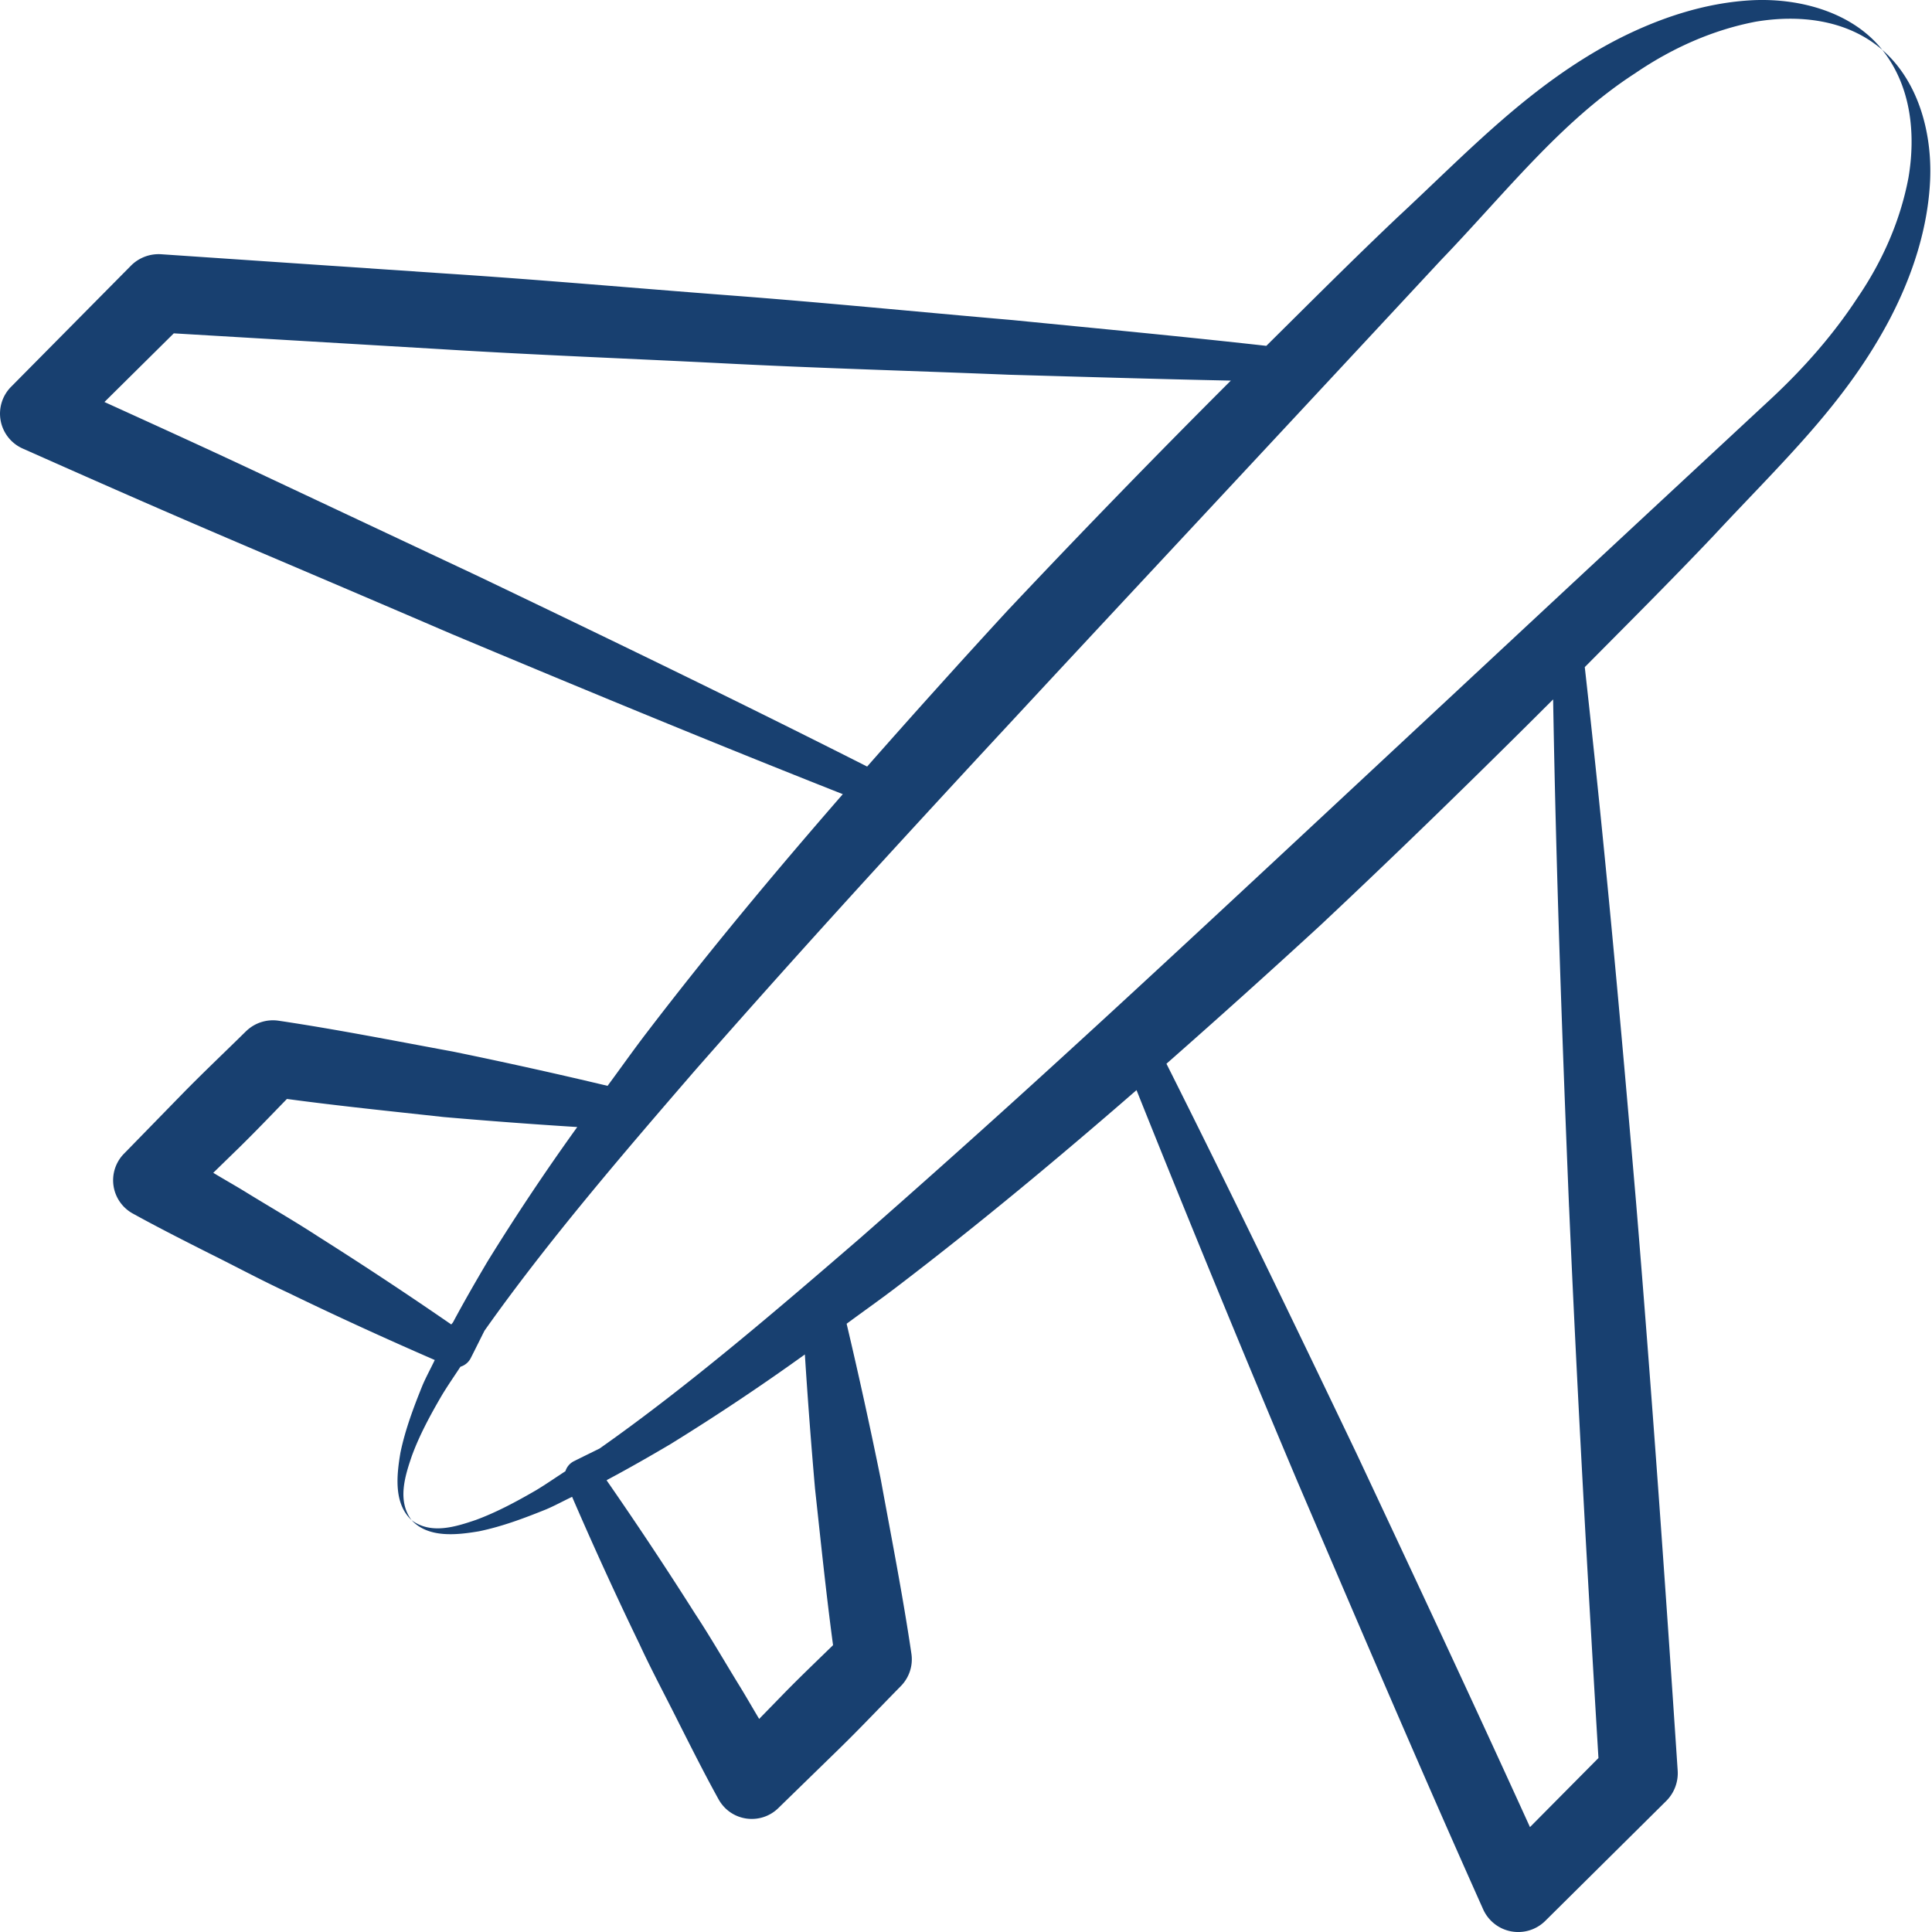
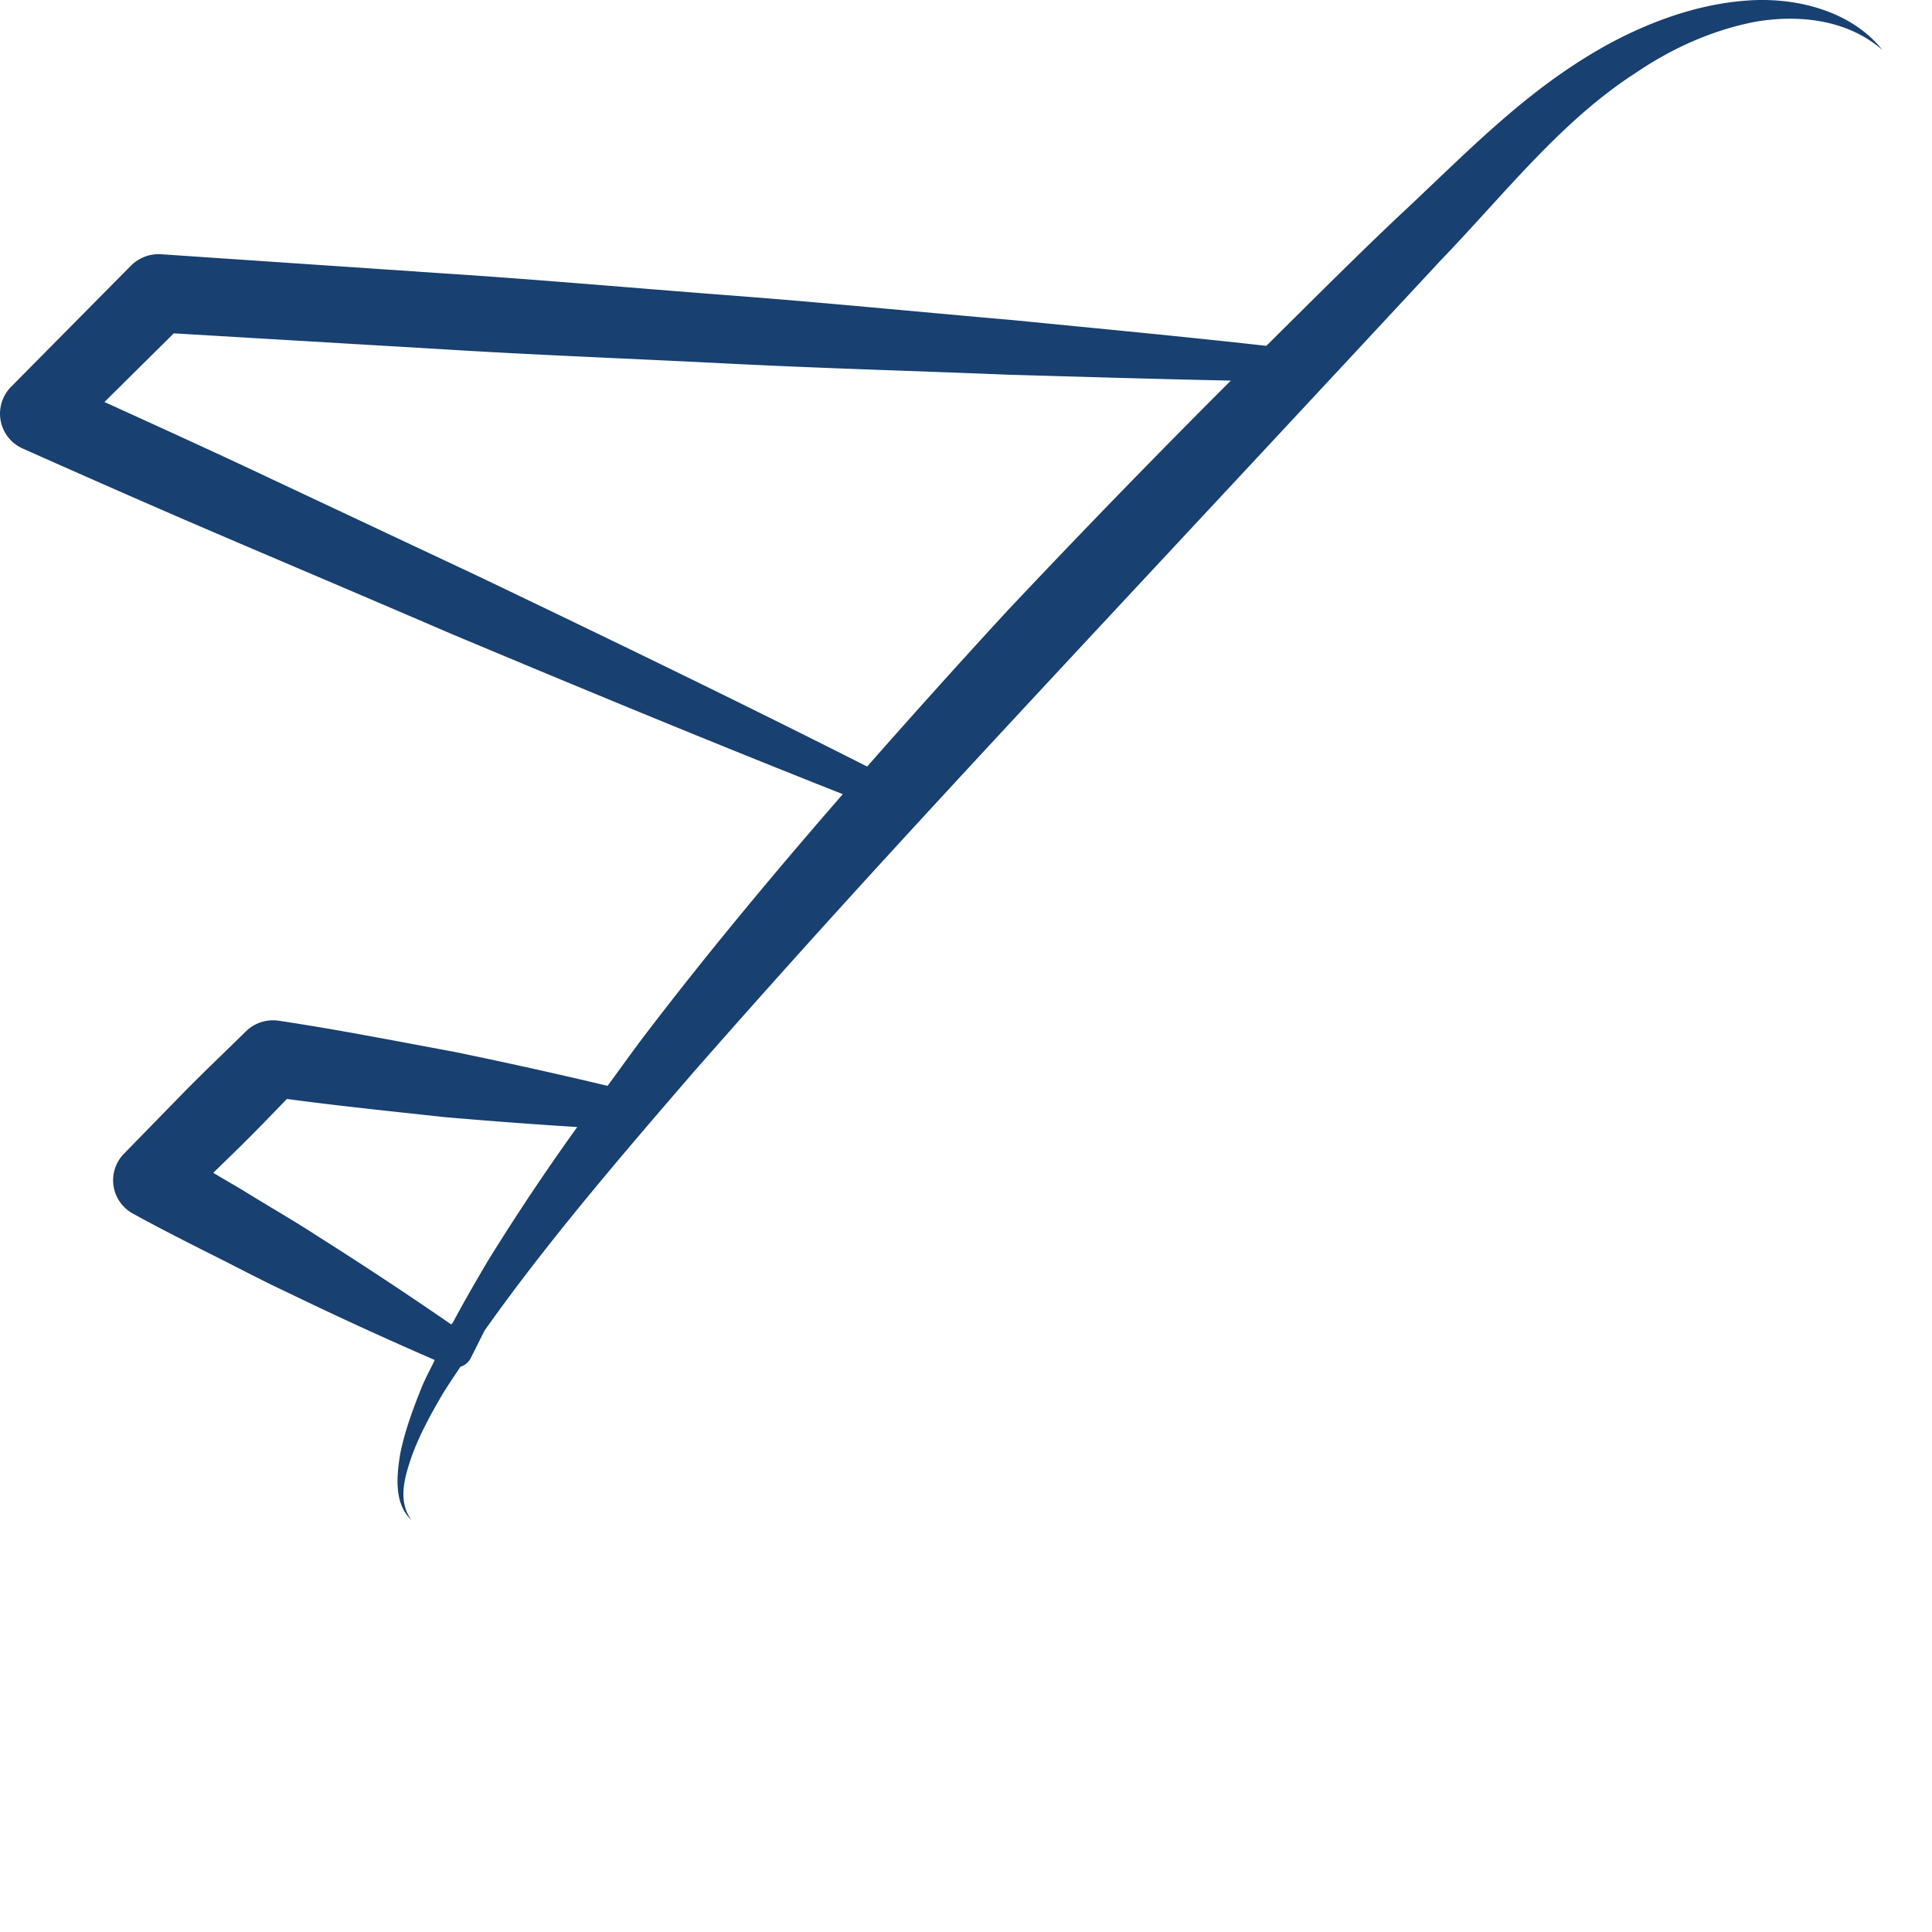
<svg xmlns="http://www.w3.org/2000/svg" width="65" height="65" viewBox="0 0 65 65" fill="none">
  <path d="M13.857 48.981c.26-.709.626-1.381 1.009-2.038.197-.327.416-.641.625-.961a.573.573 0 00.345-.287c.156-.306.309-.617.464-.925 2.119-3 4.687-5.982 7.053-8.722 6.56-7.47 11.342-12.462 25.113-27.283 2.163-2.247 4.041-4.68 6.544-6.298 1.23-.84 2.601-1.458 4.058-1.737 1.433-.241 3.061-.09 4.26.948-.994-1.25-2.73-1.74-4.334-1.672-1.627.076-3.207.61-4.638 1.35-2.906 1.524-4.977 3.762-7.352 5.967-1.49 1.413-2.941 2.867-4.4 4.313-2.843-.319-5.689-.585-8.534-.867-3.181-.275-6.36-.592-9.543-.833-3.183-.242-6.364-.527-9.55-.734l-9.555-.648a1.313 1.313 0 00-1.014.382l-4.04 4.082a1.284 1.284 0 00.394 2.072c6.466 2.876 7.036 3.06 14.43 6.239 4.371 1.833 8.752 3.647 13.163 5.39-2.272 2.61-4.49 5.268-6.597 8.024-.45.587-.877 1.194-1.317 1.789a169.198 169.198 0 00-5.198-1.152c-1.957-.36-3.91-.748-5.876-1.04a1.296 1.296 0 00-1.09.356l-.009.008c-.687.677-1.388 1.34-2.065 2.028-.13.133-2.168 2.224-2.039 2.09a1.277 1.277 0 00.302 2.005c.852.47 1.721.91 2.591 1.349.873.433 1.73.895 2.615 1.306 1.633.792 3.285 1.548 4.955 2.274-.136.287-.29.564-.415.858-.296.733-.577 1.477-.74 2.26-.126.75-.235 1.704.375 2.27-.488-.65-.223-1.48.01-2.163zm2.211-29.605l-7.113-3.345c-1.806-.853-3.624-1.679-5.441-2.506l2.333-2.31 8.969.531c3.186.198 6.377.318 9.565.48 3.189.164 6.382.252 9.572.382 2.486.07 4.97.146 7.457.197a353.707 353.707 0 00-7.523 7.749 317.332 317.332 0 00-4.713 5.236c-4.342-2.197-8.72-4.314-13.106-6.414zM8.222 40.078c-.346-.211-.7-.41-1.047-.62l.888-.865c.54-.53 1.063-1.077 1.59-1.62 1.751.236 3.51.415 5.268.608 1.497.13 2.997.243 4.5.337a76.884 76.884 0 00-3.017 4.52c-.4.676-.793 1.358-1.164 2.052l-.058.07a131.87 131.87 0 00-4.469-2.953c-.817-.533-1.662-1.017-2.491-1.529z" fill="#184070" />
-   <path d="M63.608 10.68c.74-1.43 1.26-3.014 1.33-4.64.065-1.604-.409-3.321-1.61-4.362.983 1.236 1.124 2.853.882 4.29-.273 1.457-.882 2.832-1.722 4.058-.813 1.242-1.808 2.369-2.903 3.389l-3.388 3.148c-15.045 13.981-19.793 18.54-27.26 25.093-2.726 2.353-5.76 4.965-8.765 7.078-.29.144-.582.285-.87.43a.564.564 0 00-.279.333c-.325.211-.644.433-.976.634-.657.381-1.33.745-2.038 1.006-.683.232-1.512.496-2.162.007.566.61 1.52.5 2.268.375.783-.162 1.526-.442 2.259-.738.299-.127.581-.283.874-.422a127.13 127.13 0 002.27 4.962c.41.888.873 1.746 1.308 2.62.44.87.878 1.743 1.35 2.596.42.75 1.414.875 2.008.296L28.27 58.8c.69-.675 1.352-1.377 2.029-2.064l.013-.014c.27-.277.412-.672.351-1.085-.29-1.968-.675-3.922-1.033-5.88a170.558 170.558 0 00-1.146-5.221c.583-.431 1.178-.848 1.753-1.29 2.747-2.099 5.399-4.308 8-6.57a767.114 767.114 0 005.402 13.141c2.063 4.817 4.12 9.637 6.26 14.42a1.293 1.293 0 002.089.39l4.072-4.037a1.32 1.32 0 00.384-1.016c-.423-6.372-.872-12.742-1.399-19.107-.514-6.011-1.052-12.021-1.727-18.023 1.45-1.463 2.909-2.918 4.327-4.413 2.343-2.52 4.453-4.46 5.963-7.35zM27.42 50.079c.192 1.759.372 3.52.607 5.271-.542.528-1.089 1.05-1.618 1.59l-.868.891c-.21-.35-.412-.704-.624-1.052-.513-.83-.997-1.677-1.535-2.493a127.306 127.306 0 00-2.973-4.482l.02-.016c.716-.381 1.42-.784 2.117-1.195a77.001 77.001 0 004.533-3.024c.096 1.506.21 3.01.341 4.51zm25.37-9.469c.27 6.182.617 12.36.988 18.537l-2.304 2.324c-1.91-4.2-3.867-8.378-5.828-12.555-2.1-4.391-4.217-8.775-6.402-13.128a320.753 320.753 0 005.176-4.655c2.655-2.49 5.26-5.032 7.833-7.602.098 5.698.303 11.39.536 17.079z" fill="#184070" />
</svg>